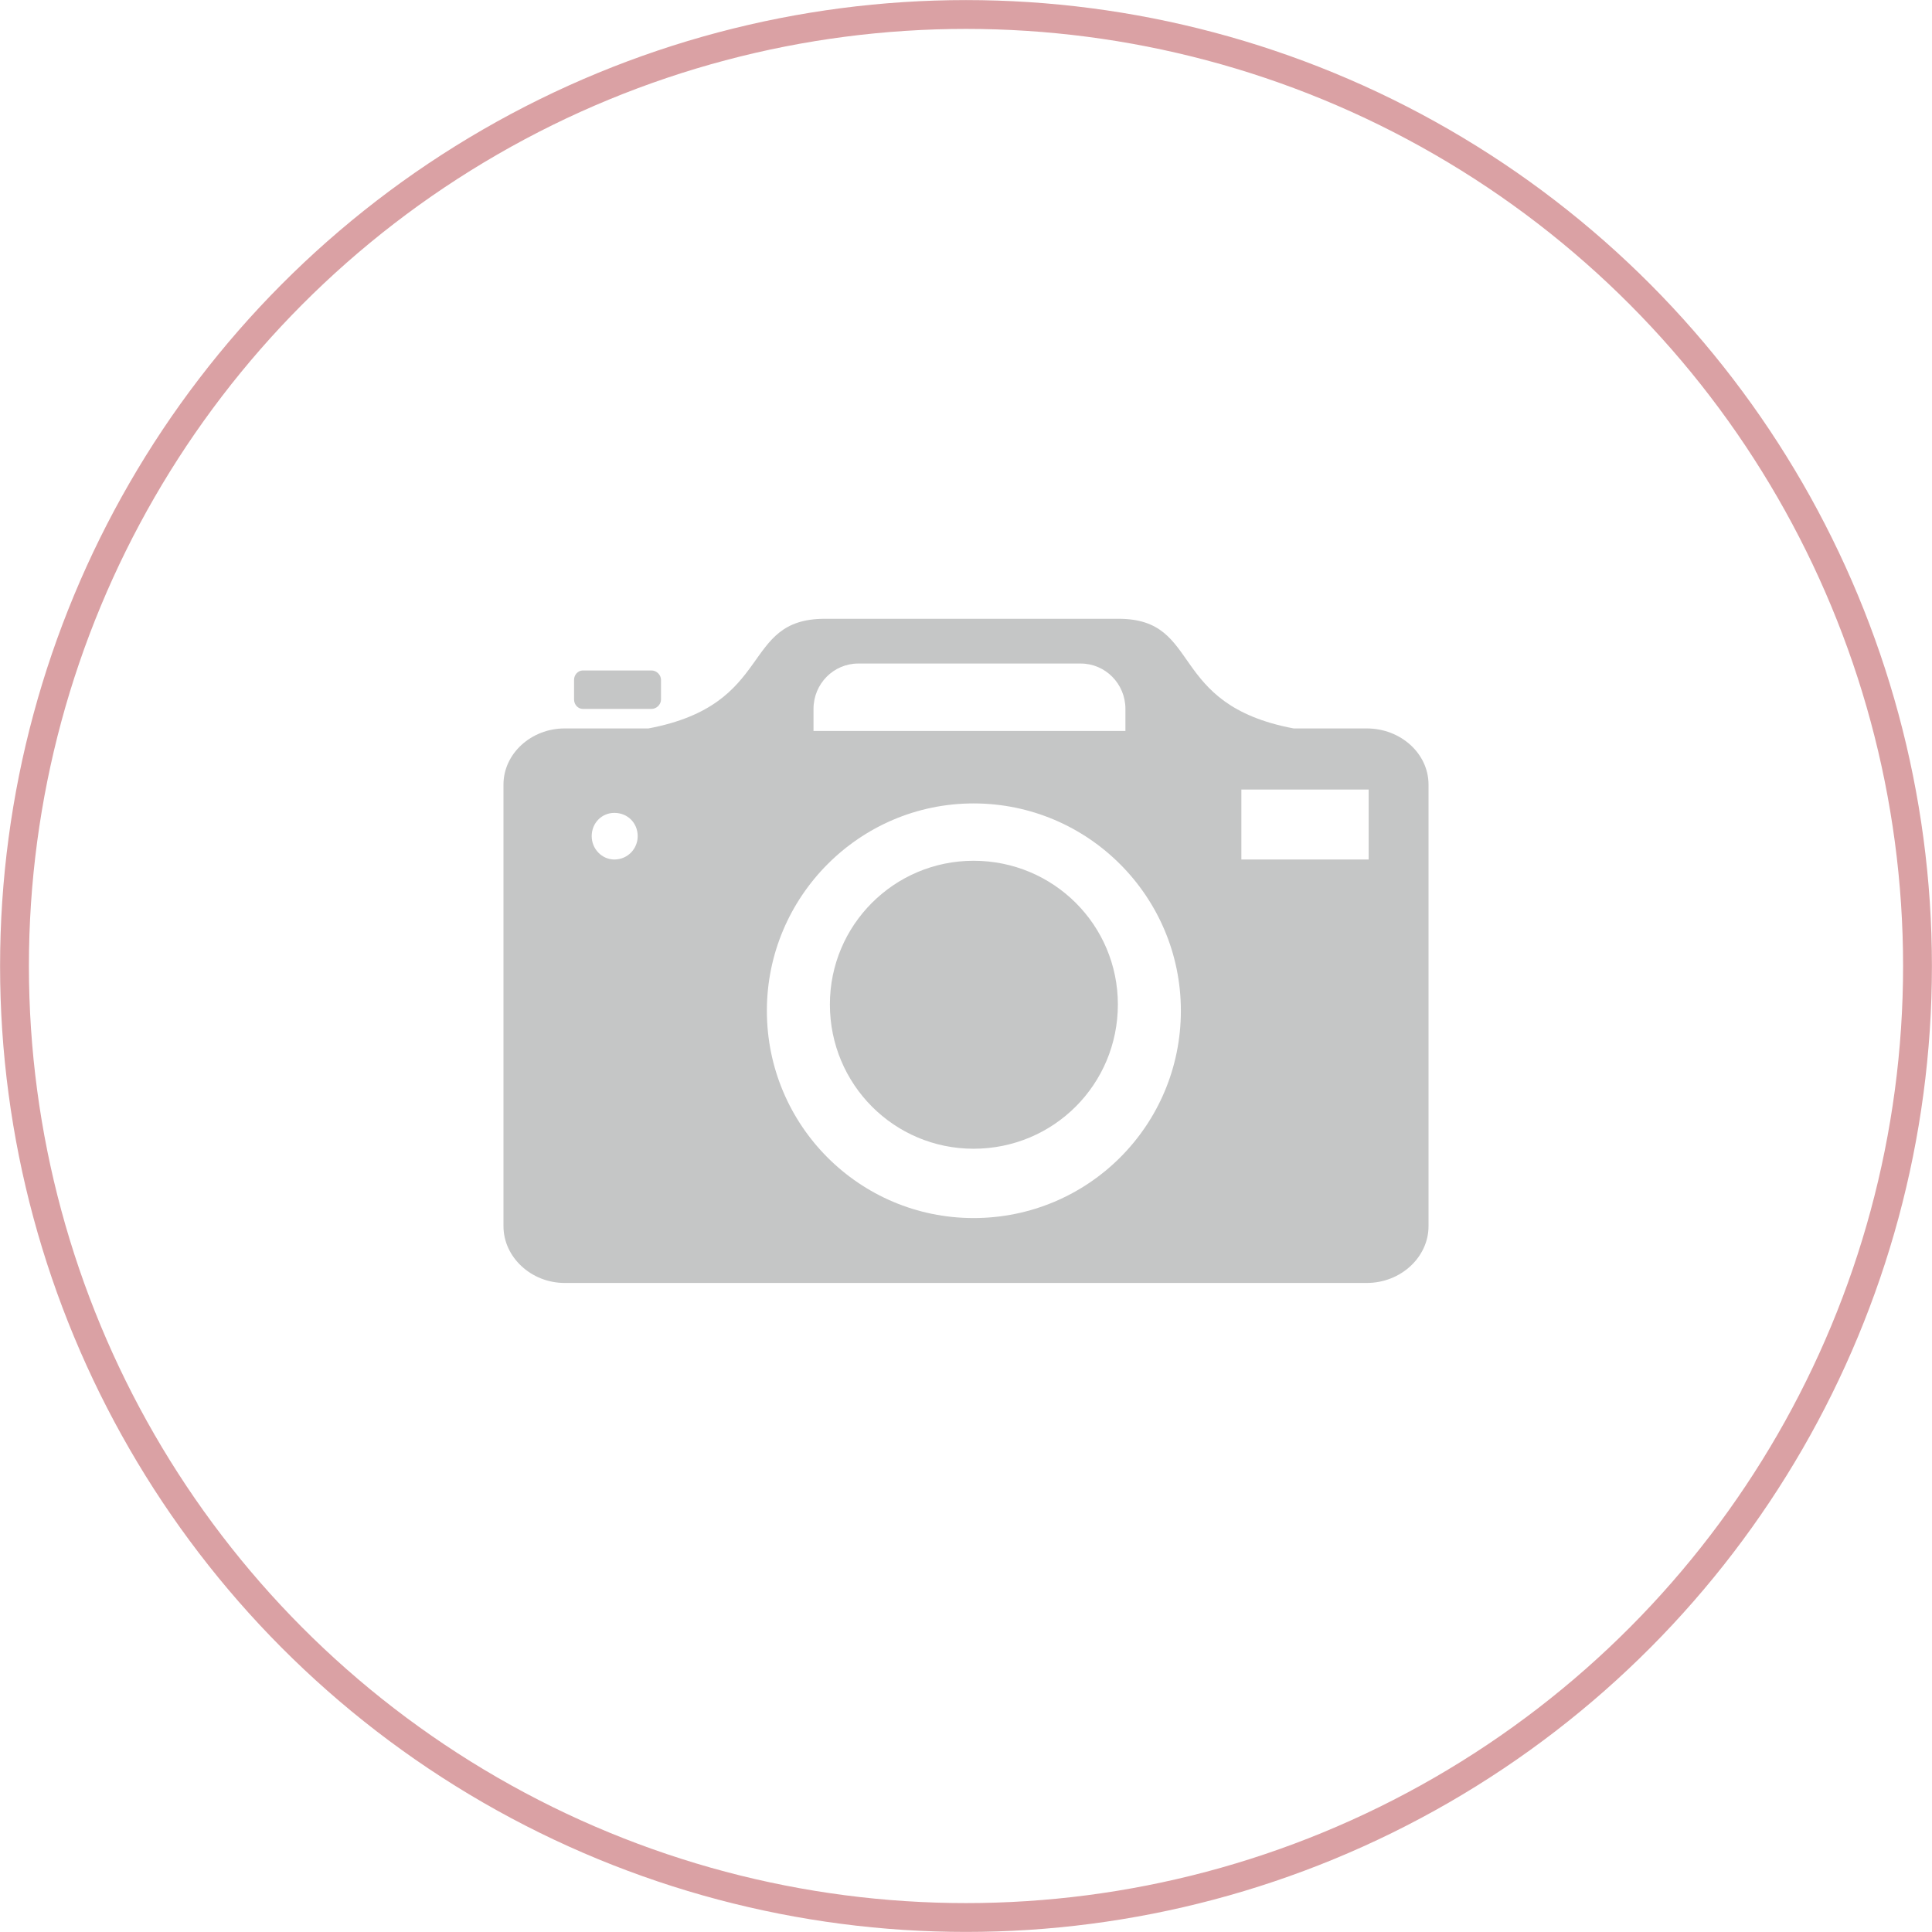
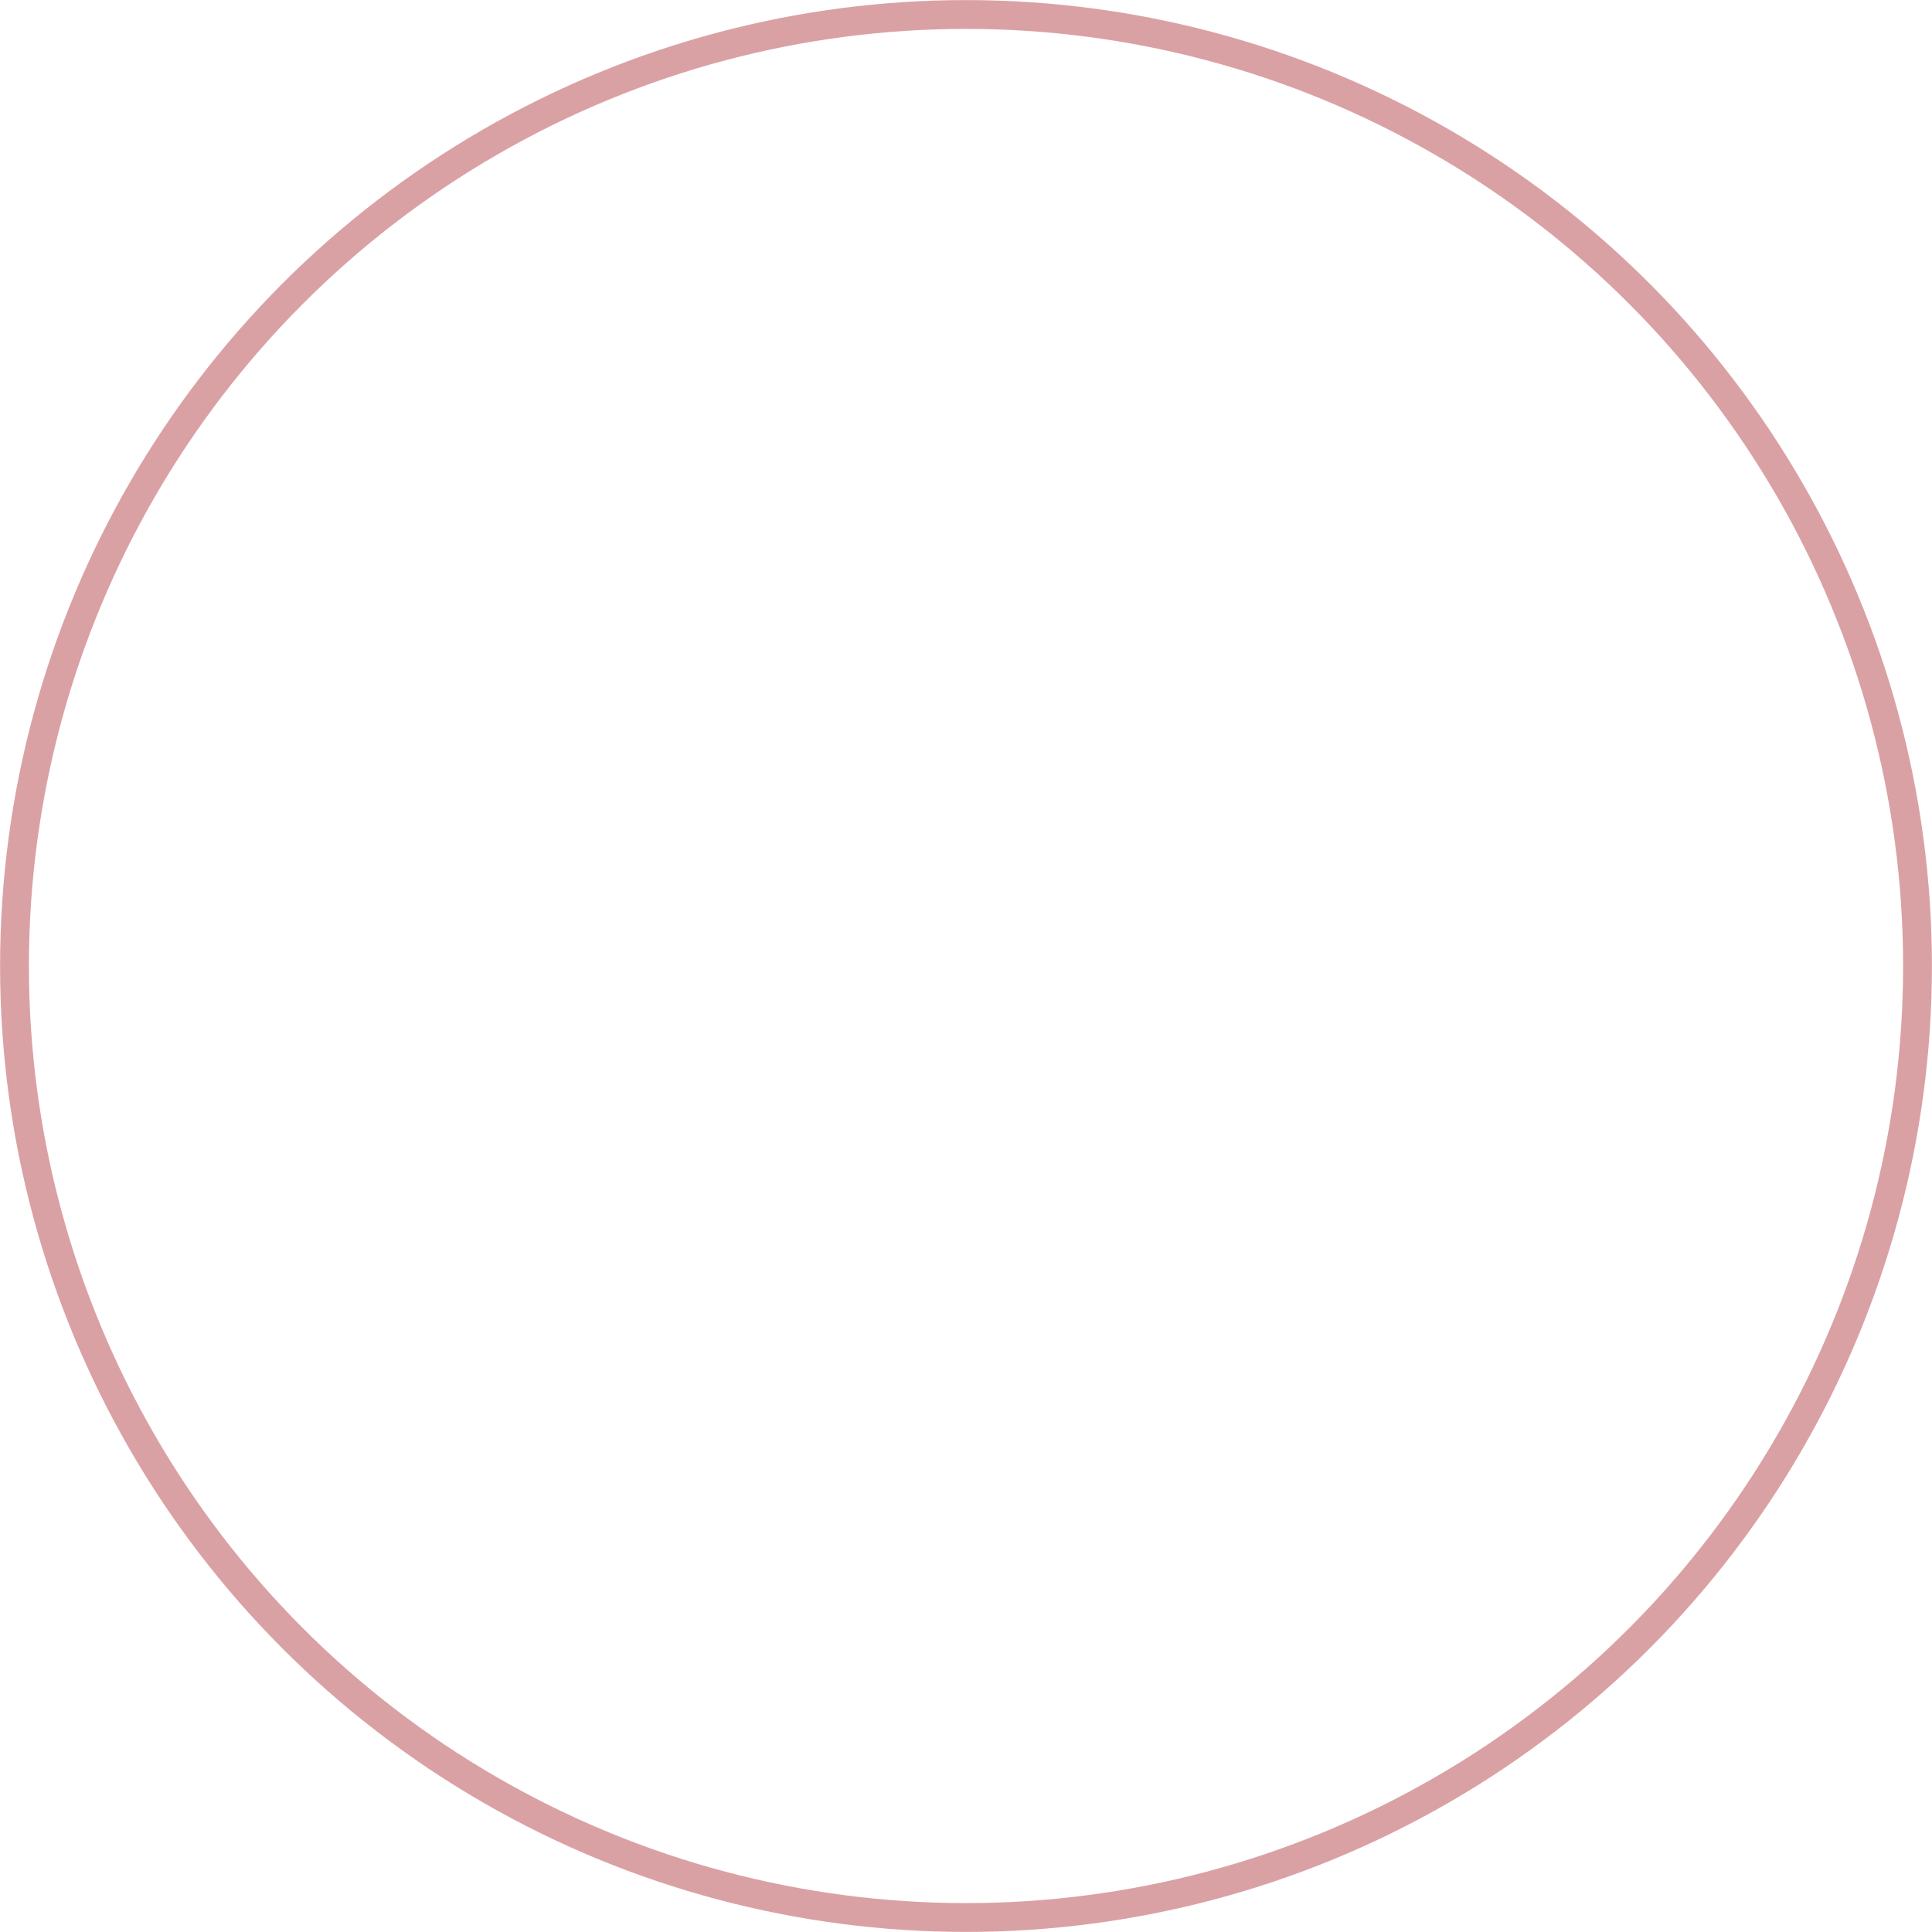
<svg xmlns="http://www.w3.org/2000/svg" xml:space="preserve" width="70.908mm" height="70.908mm" version="1.1" style="shape-rendering:geometricPrecision; text-rendering:geometricPrecision; image-rendering:optimizeQuality; fill-rule:evenodd; clip-rule:evenodd" viewBox="0 0 3066 3066">
  <defs>
    <style type="text/css">
   
    .str0 {stroke:#DAA1A4;stroke-width:45.757}
    .fil0 {fill:none}
    .fil1 {fill:#C5C6C6}
   
  </style>
  </defs>
  <g id="Ebene_x0020_1">
    <circle class="fil0 str0" cx="1533" cy="1533" r="1510" />
-     <path class="fil1" d="M1545 1366c127,0 229,102 229,228 0,127 -102,229 -229,229 -126,0 -228,-102 -228,-229 0,-126 102,-228 228,-228zm230 -384l-466 0c-135,0 -78,136 -280,174l-133 0c-53,0 -97,40 -97,89l0 701c0,49 44,90 97,90l1273 0c54,0 98,-41 98,-90l0 -701c0,-49 -44,-89 -98,-89l-116 0c-202,-38 -144,-174 -278,-174zm-850 82l109 0c8,0 15,7 15,15l0 31c0,8 -7,15 -15,15l-109 0c-8,0 -14,-7 -14,-15l0 -31c0,-8 6,-15 14,-15zm437 -11l353 0c39,0 71,32 71,72l0 35 -495 0 0 -35c0,-40 32,-72 71,-72zm-387 237c21,0 37,16 37,37 0,20 -16,37 -37,37 -20,0 -36,-17 -36,-37 0,-21 16,-37 36,-37zm995 -37l202 0 0 111 -202 0 0 -111zm-425 22c182,0 329,148 329,329 0,182 -147,329 -329,329 -181,0 -328,-147 -328,-329 0,-181 147,-329 328,-329z" />
  </g>
</svg>